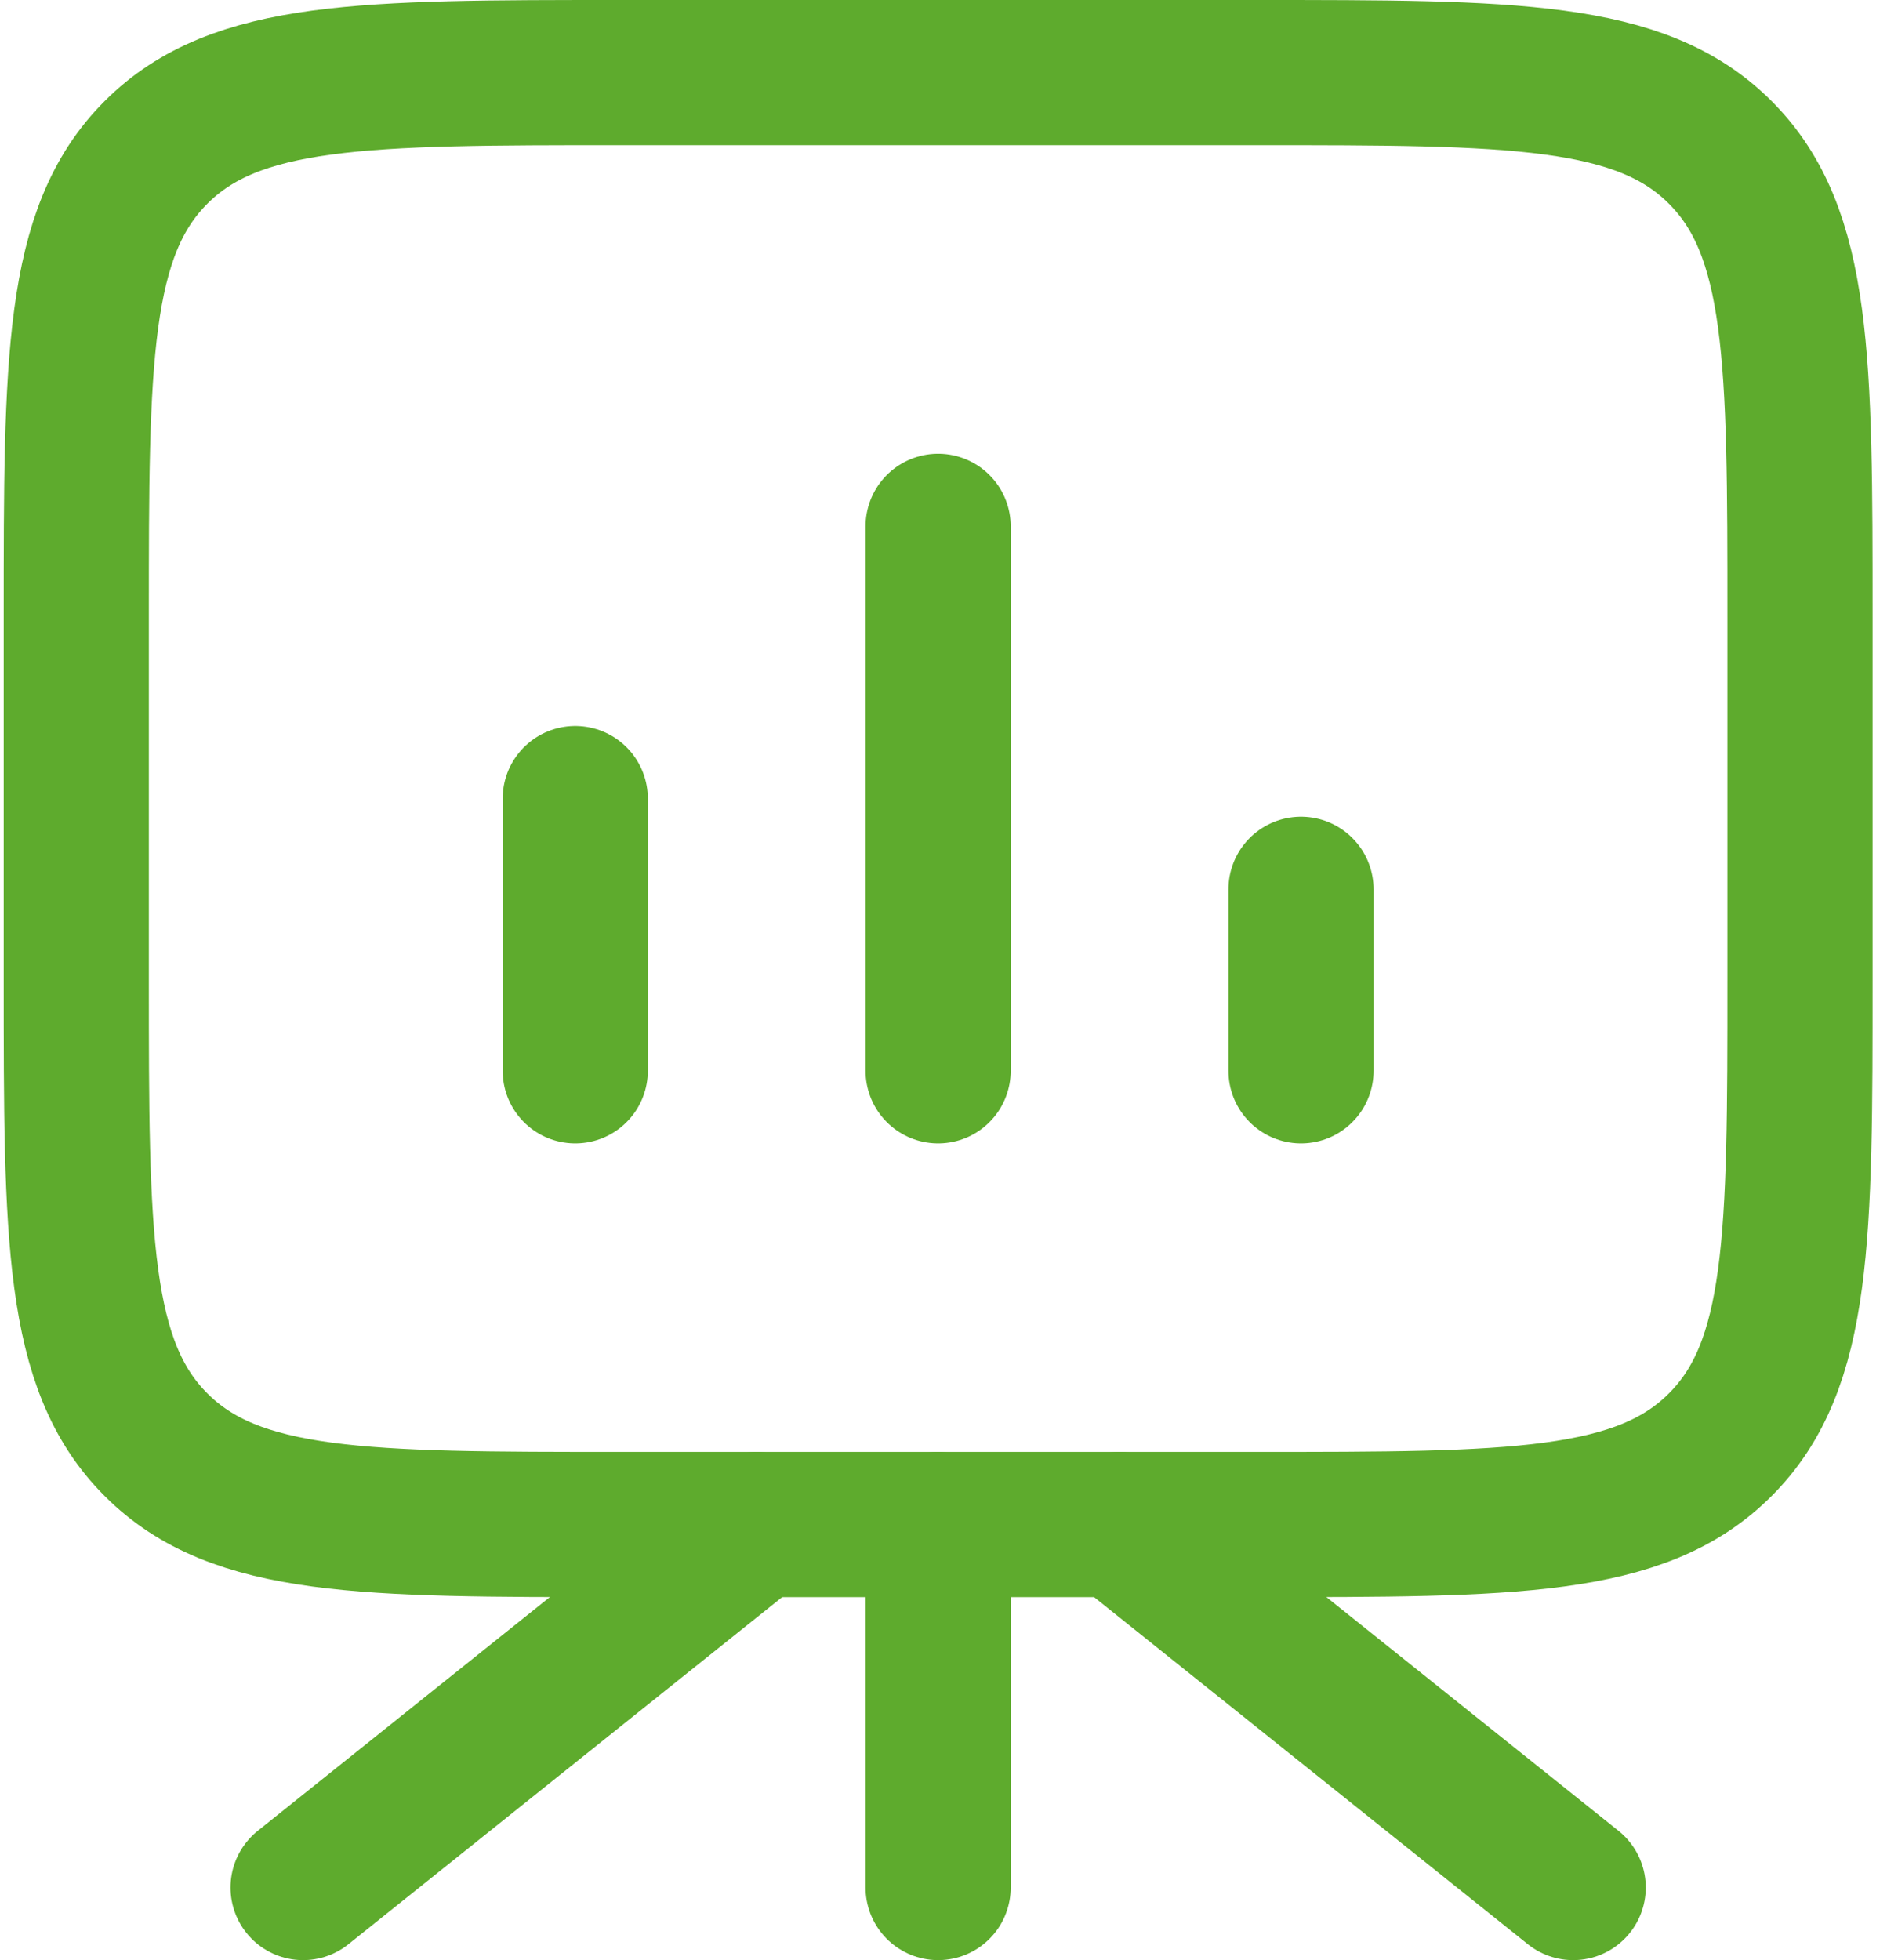
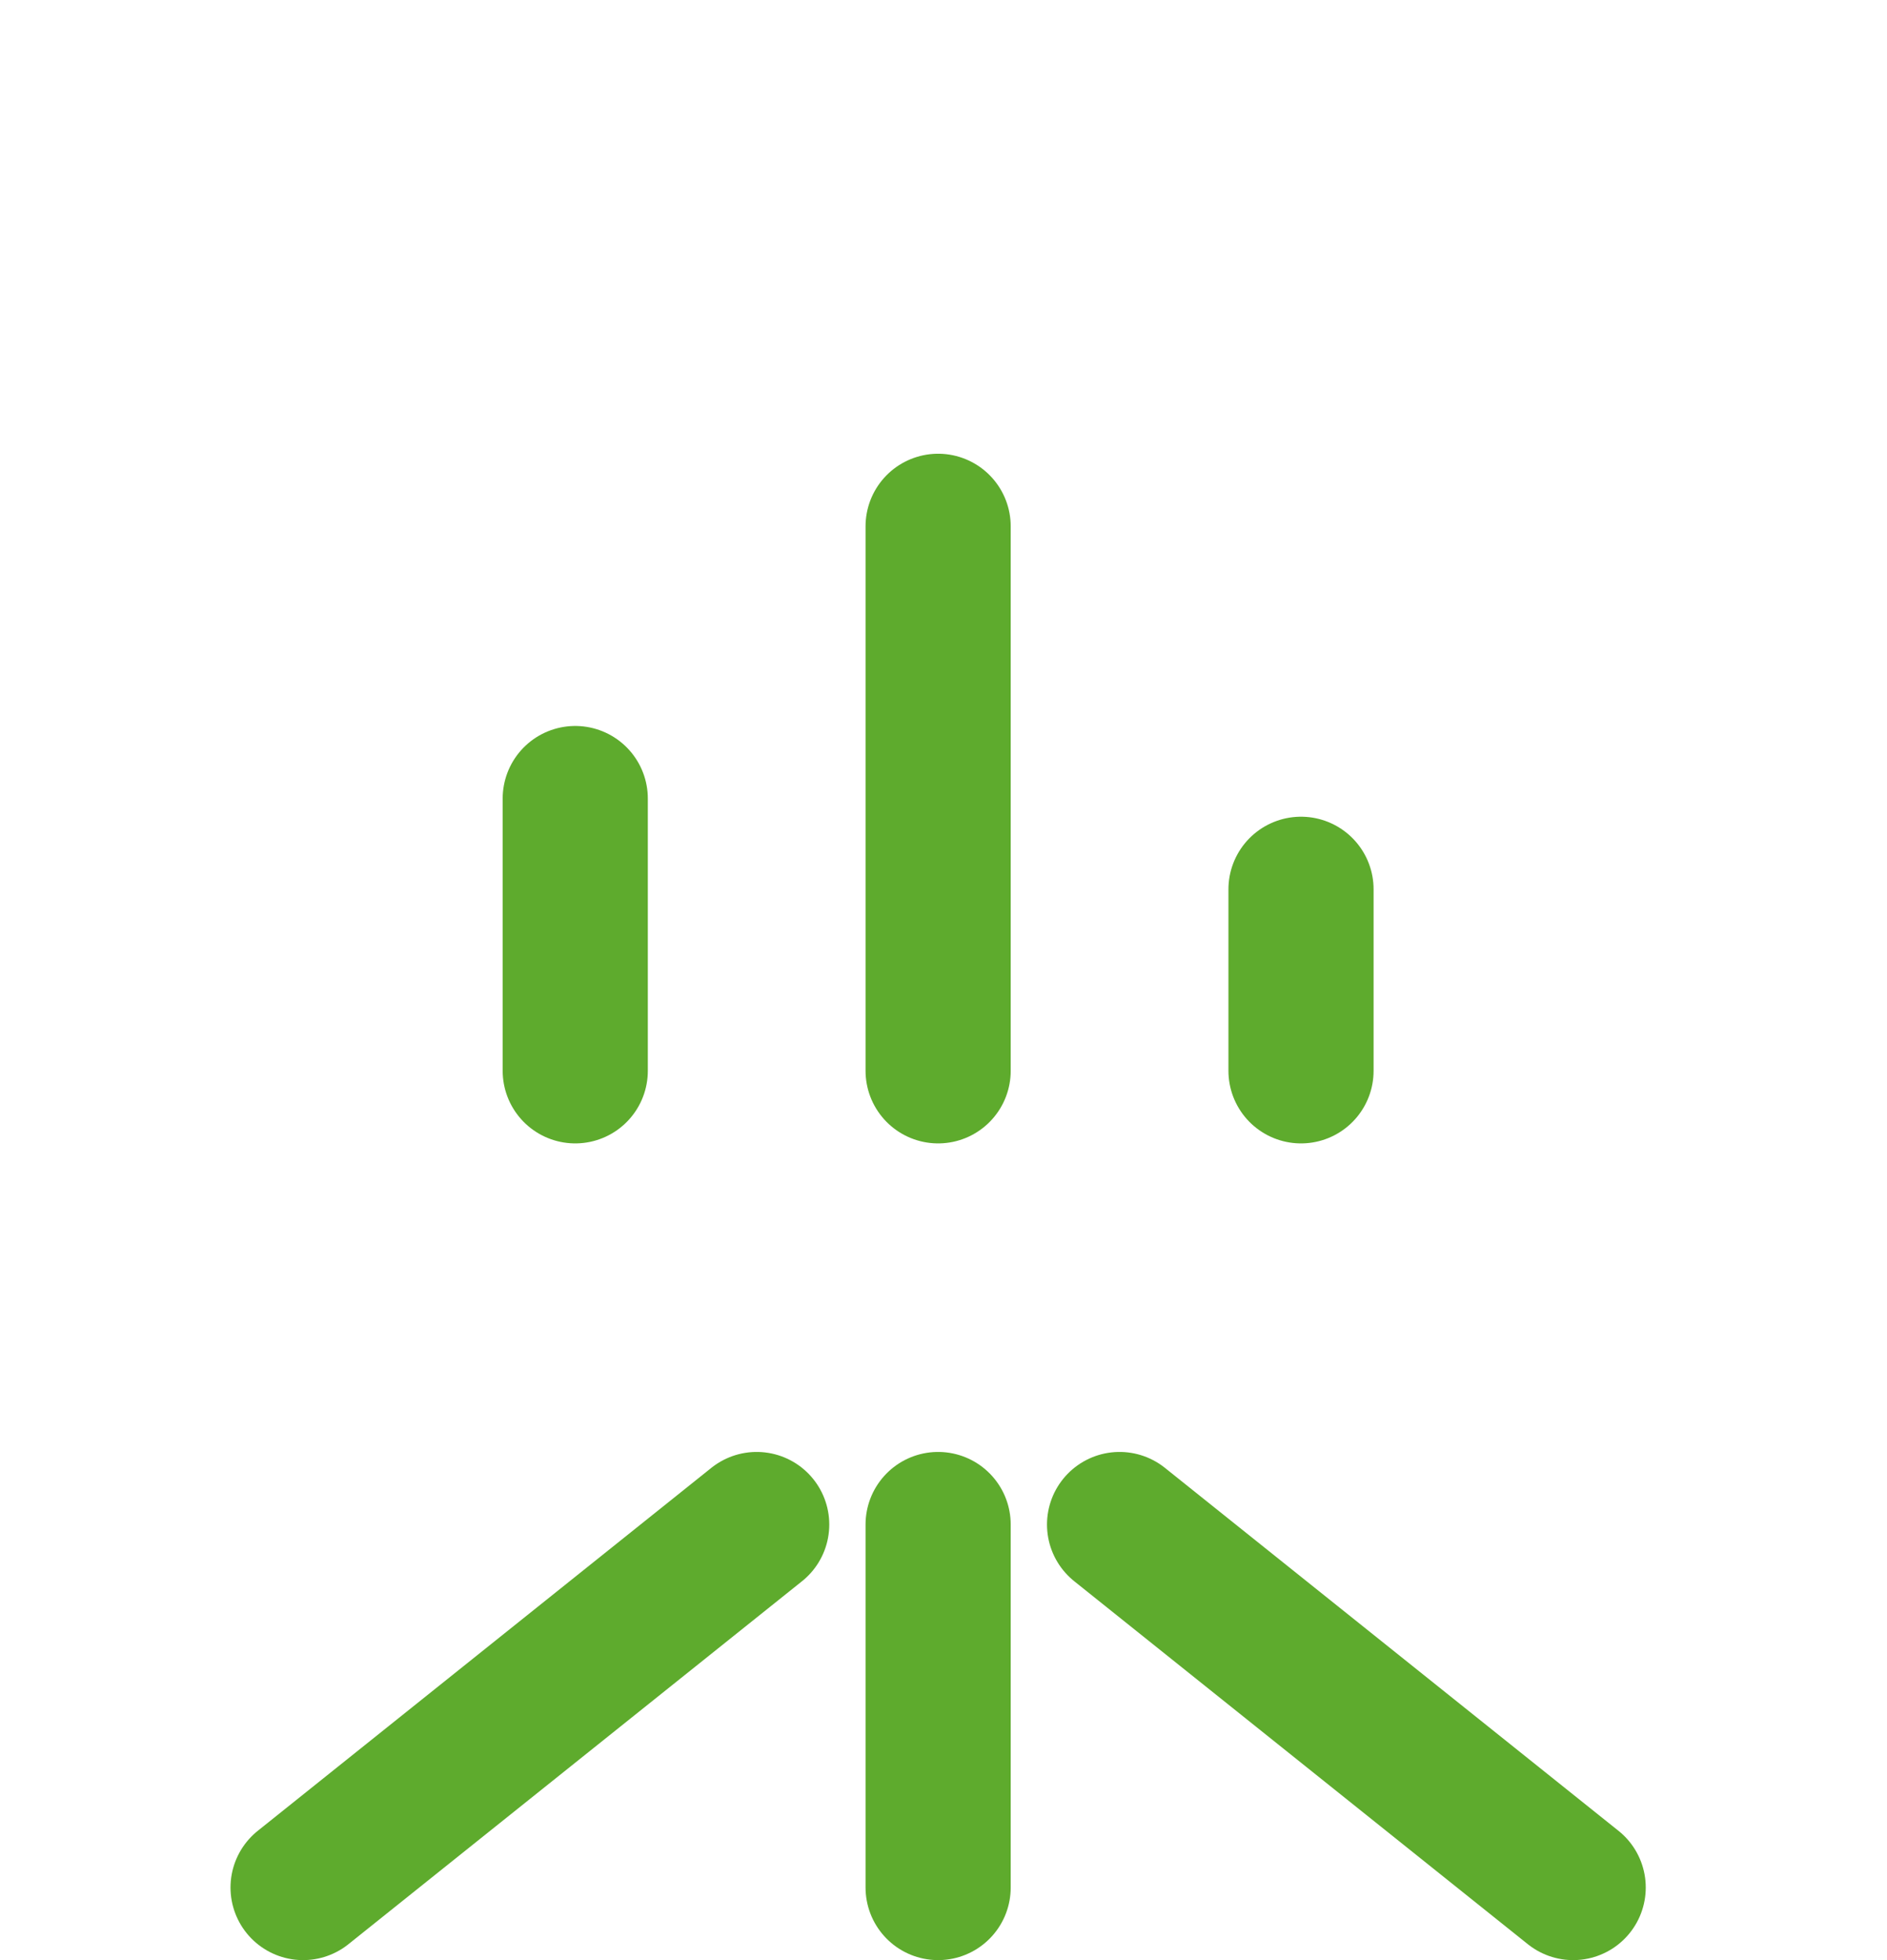
<svg xmlns="http://www.w3.org/2000/svg" width="26" height="27" viewBox="0 0 26 27" fill="none">
  <path d="M12.926 21V26M10.426 21L4.176 26M15.426 21L21.676 26" stroke="#5EAB2D" stroke-width="2" stroke-linecap="round" stroke-linejoin="round" />
-   <path d="M1.051 13.5C1.051 17.035 1.051 18.804 2.15 19.901C3.247 21 5.016 21 8.551 21H17.301C20.836 21 22.605 21 23.702 19.901C24.801 18.804 24.801 17.035 24.801 13.5V8.5C24.801 4.965 24.801 3.196 23.702 2.099C22.605 1 20.836 1 17.301 1H8.551C5.016 1 3.247 1 2.15 2.099C1.051 3.196 1.051 4.965 1.051 8.5V13.5Z" stroke="#5EAB2D" stroke-width="2" />
  <path d="M7.926 14.75V11M12.926 14.75V7.25M17.926 14.75V12.25" stroke="#5EAB2D" stroke-width="2" stroke-linecap="round" />
</svg>